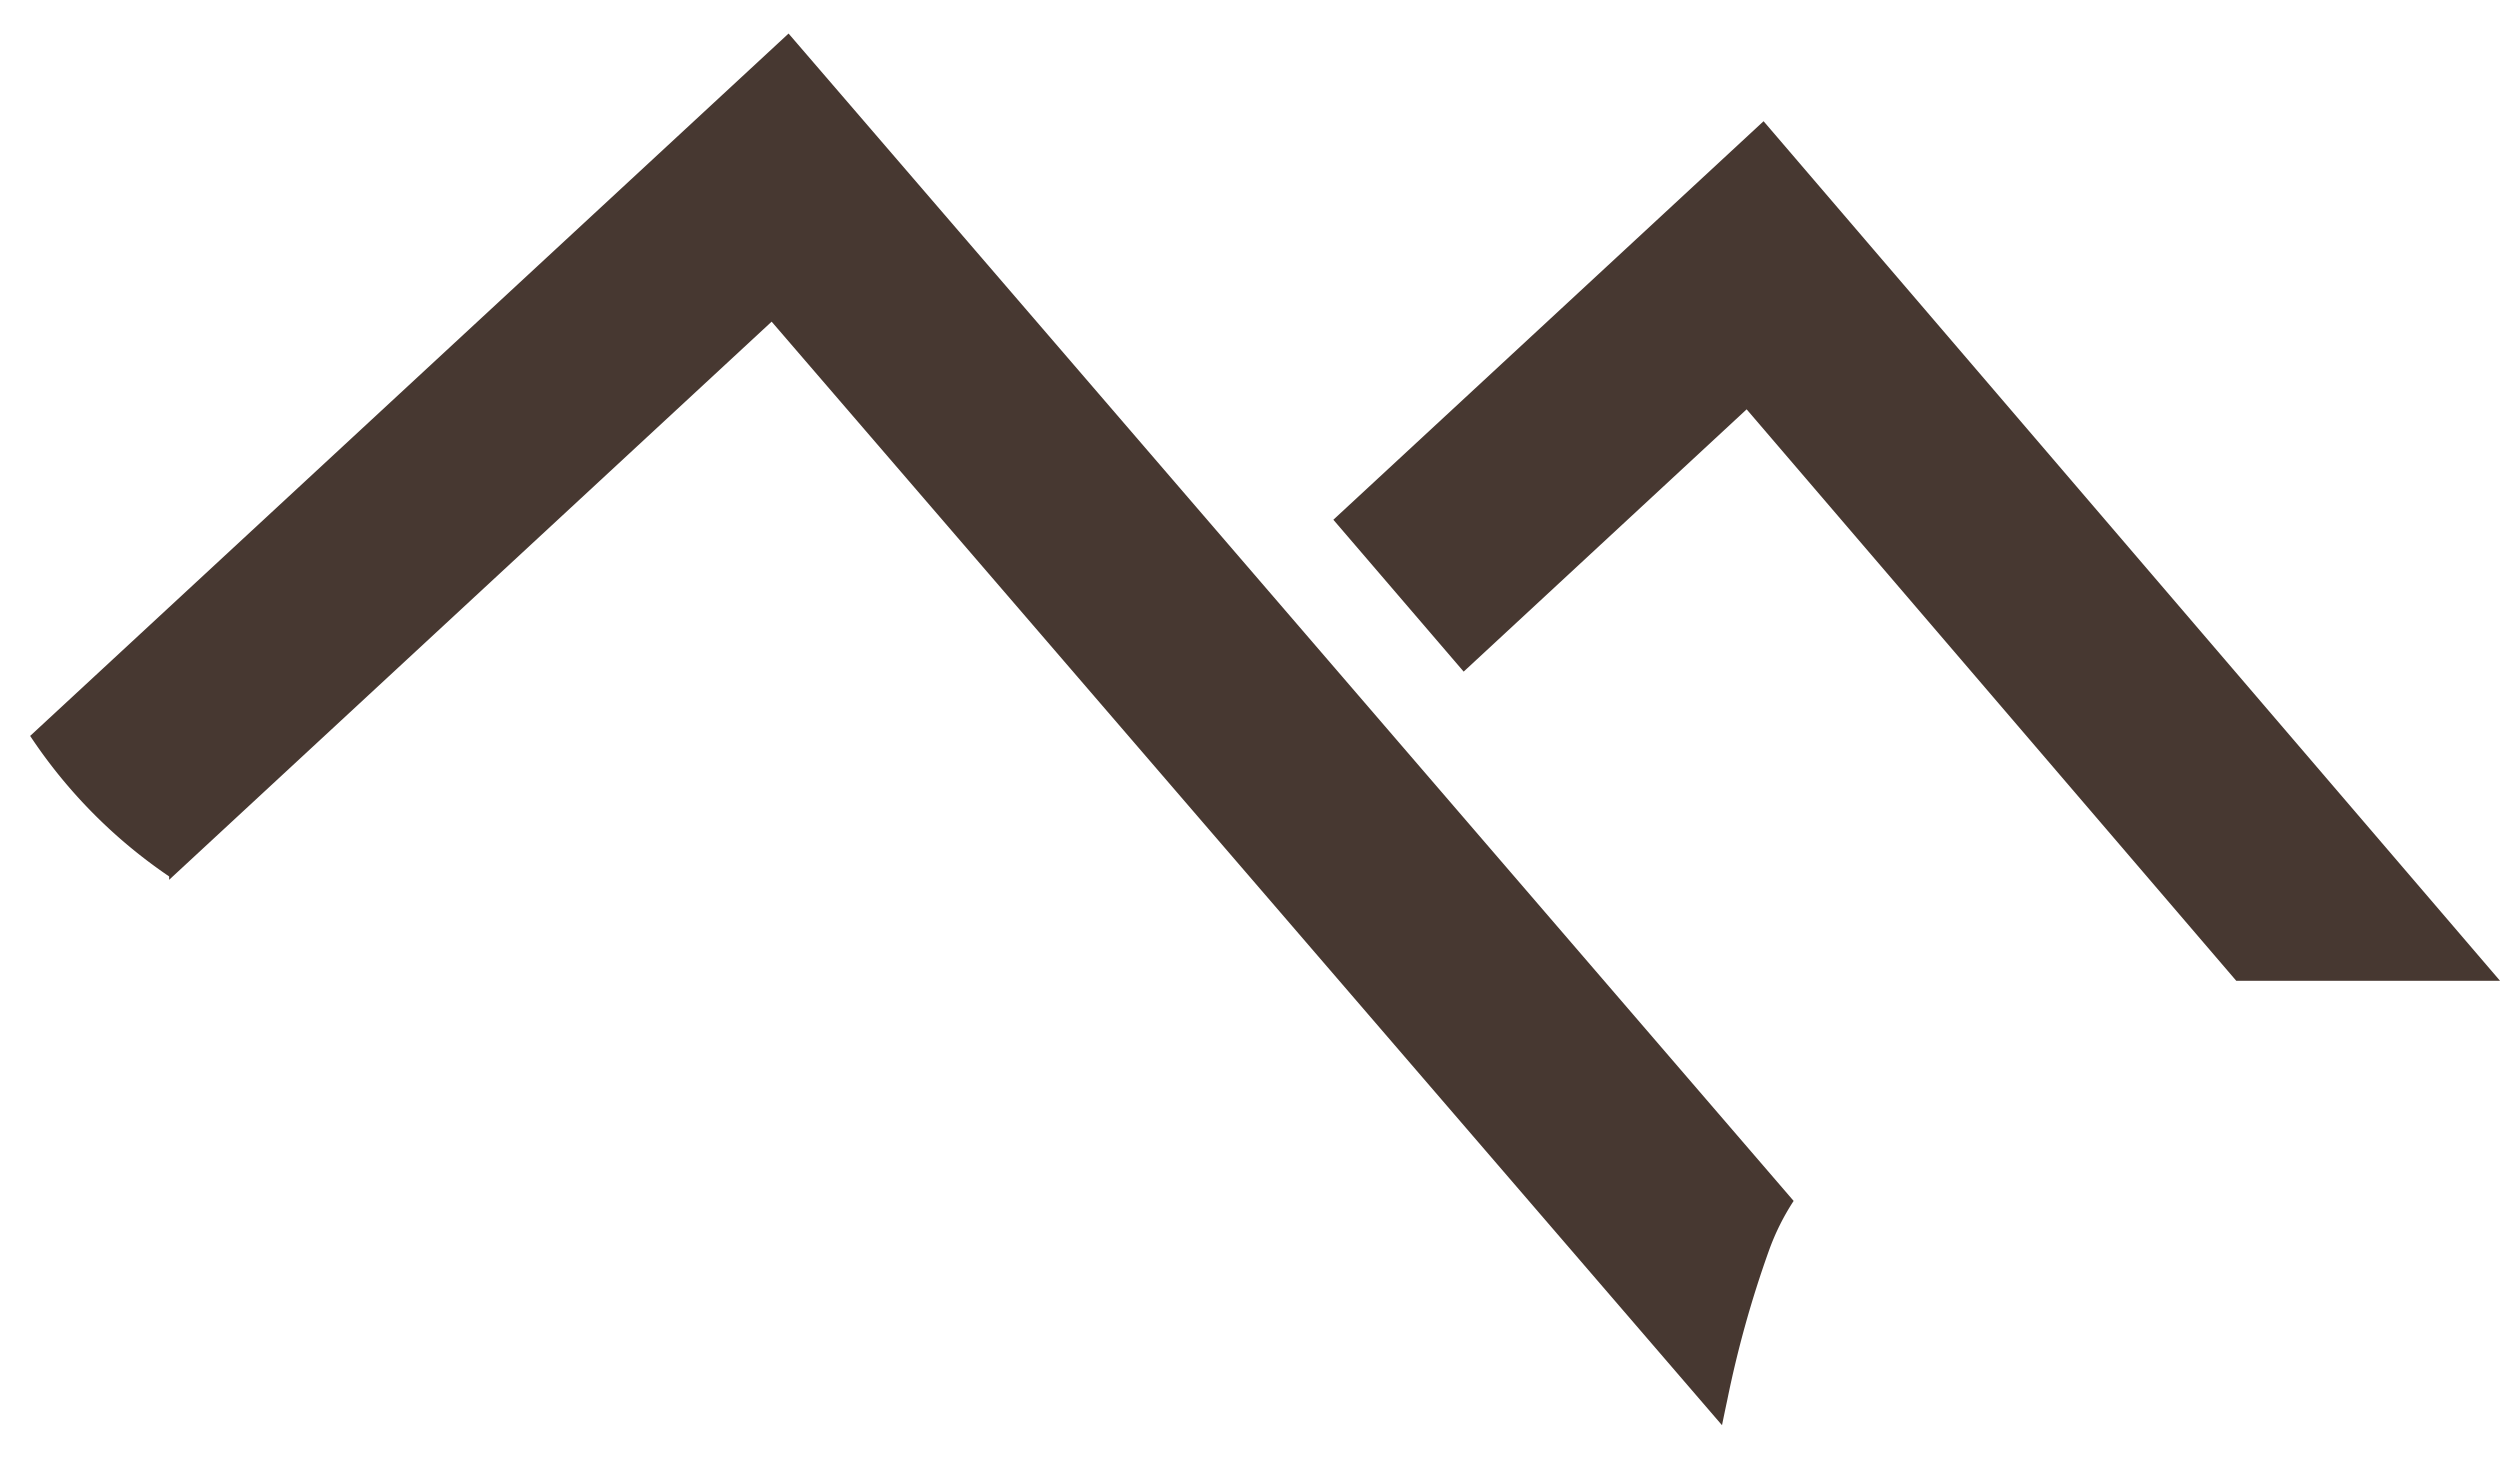
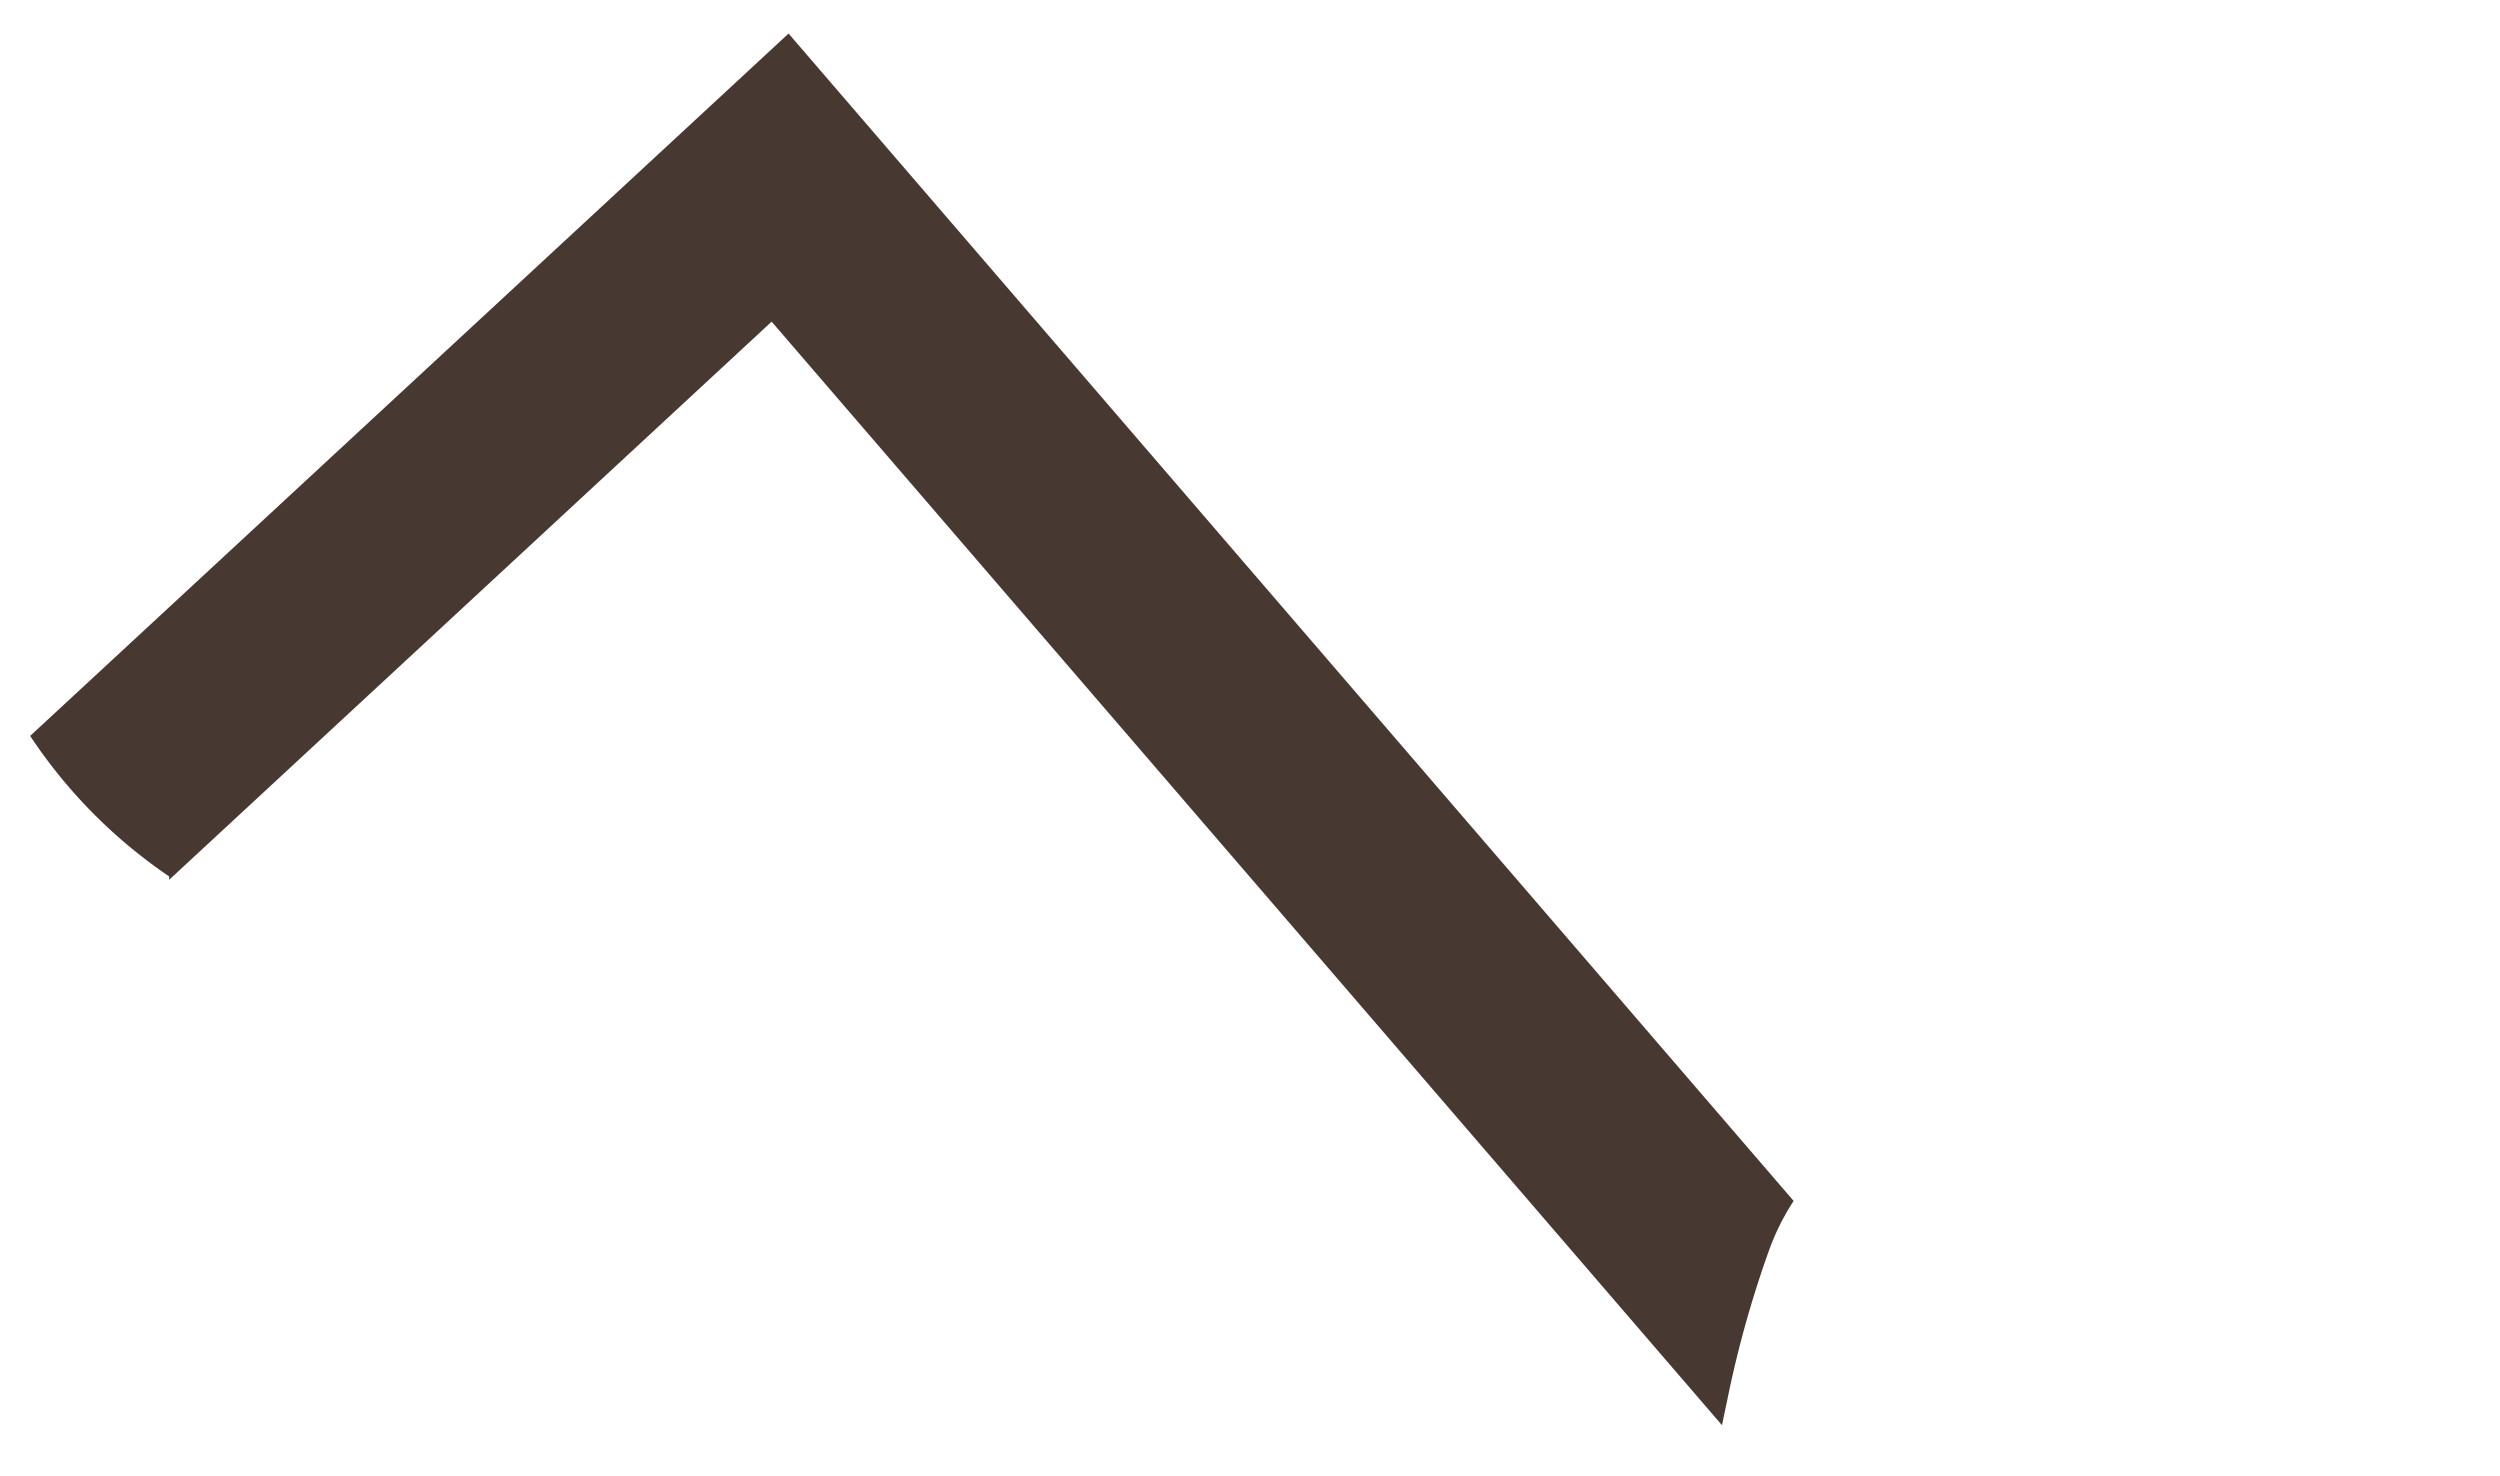
<svg xmlns="http://www.w3.org/2000/svg" width="53.892" height="31.815" viewBox="0 0 53.892 31.815">
  <g id="Group_3" data-name="Group 3" transform="translate(-803.268 -273.281)">
    <path id="Path_4" data-name="Path 4" d="M154.863,159.741,171.212,144.6l21.666,25.165a5.123,5.123,0,0,0-.535,1.078,23.211,23.211,0,0,0-.895,3.211c-.039.182-.077.364-.114.546l-20.487-23.789-12.988,12.032v-.073A11,11,0,0,1,154.863,159.741Z" transform="translate(649.055 129.404)" fill="#473831" stroke="rgba(0,0,0,0)" stroke-width="1" />
-     <path id="Path_5" data-name="Path 5" d="M246.421,159.361l9.274-8.591,15.876,18.53h-5.686L255.33,156.981l-6.1,5.654Z" transform="translate(585.59 125.124)" fill="#473831" />
  </g>
</svg>